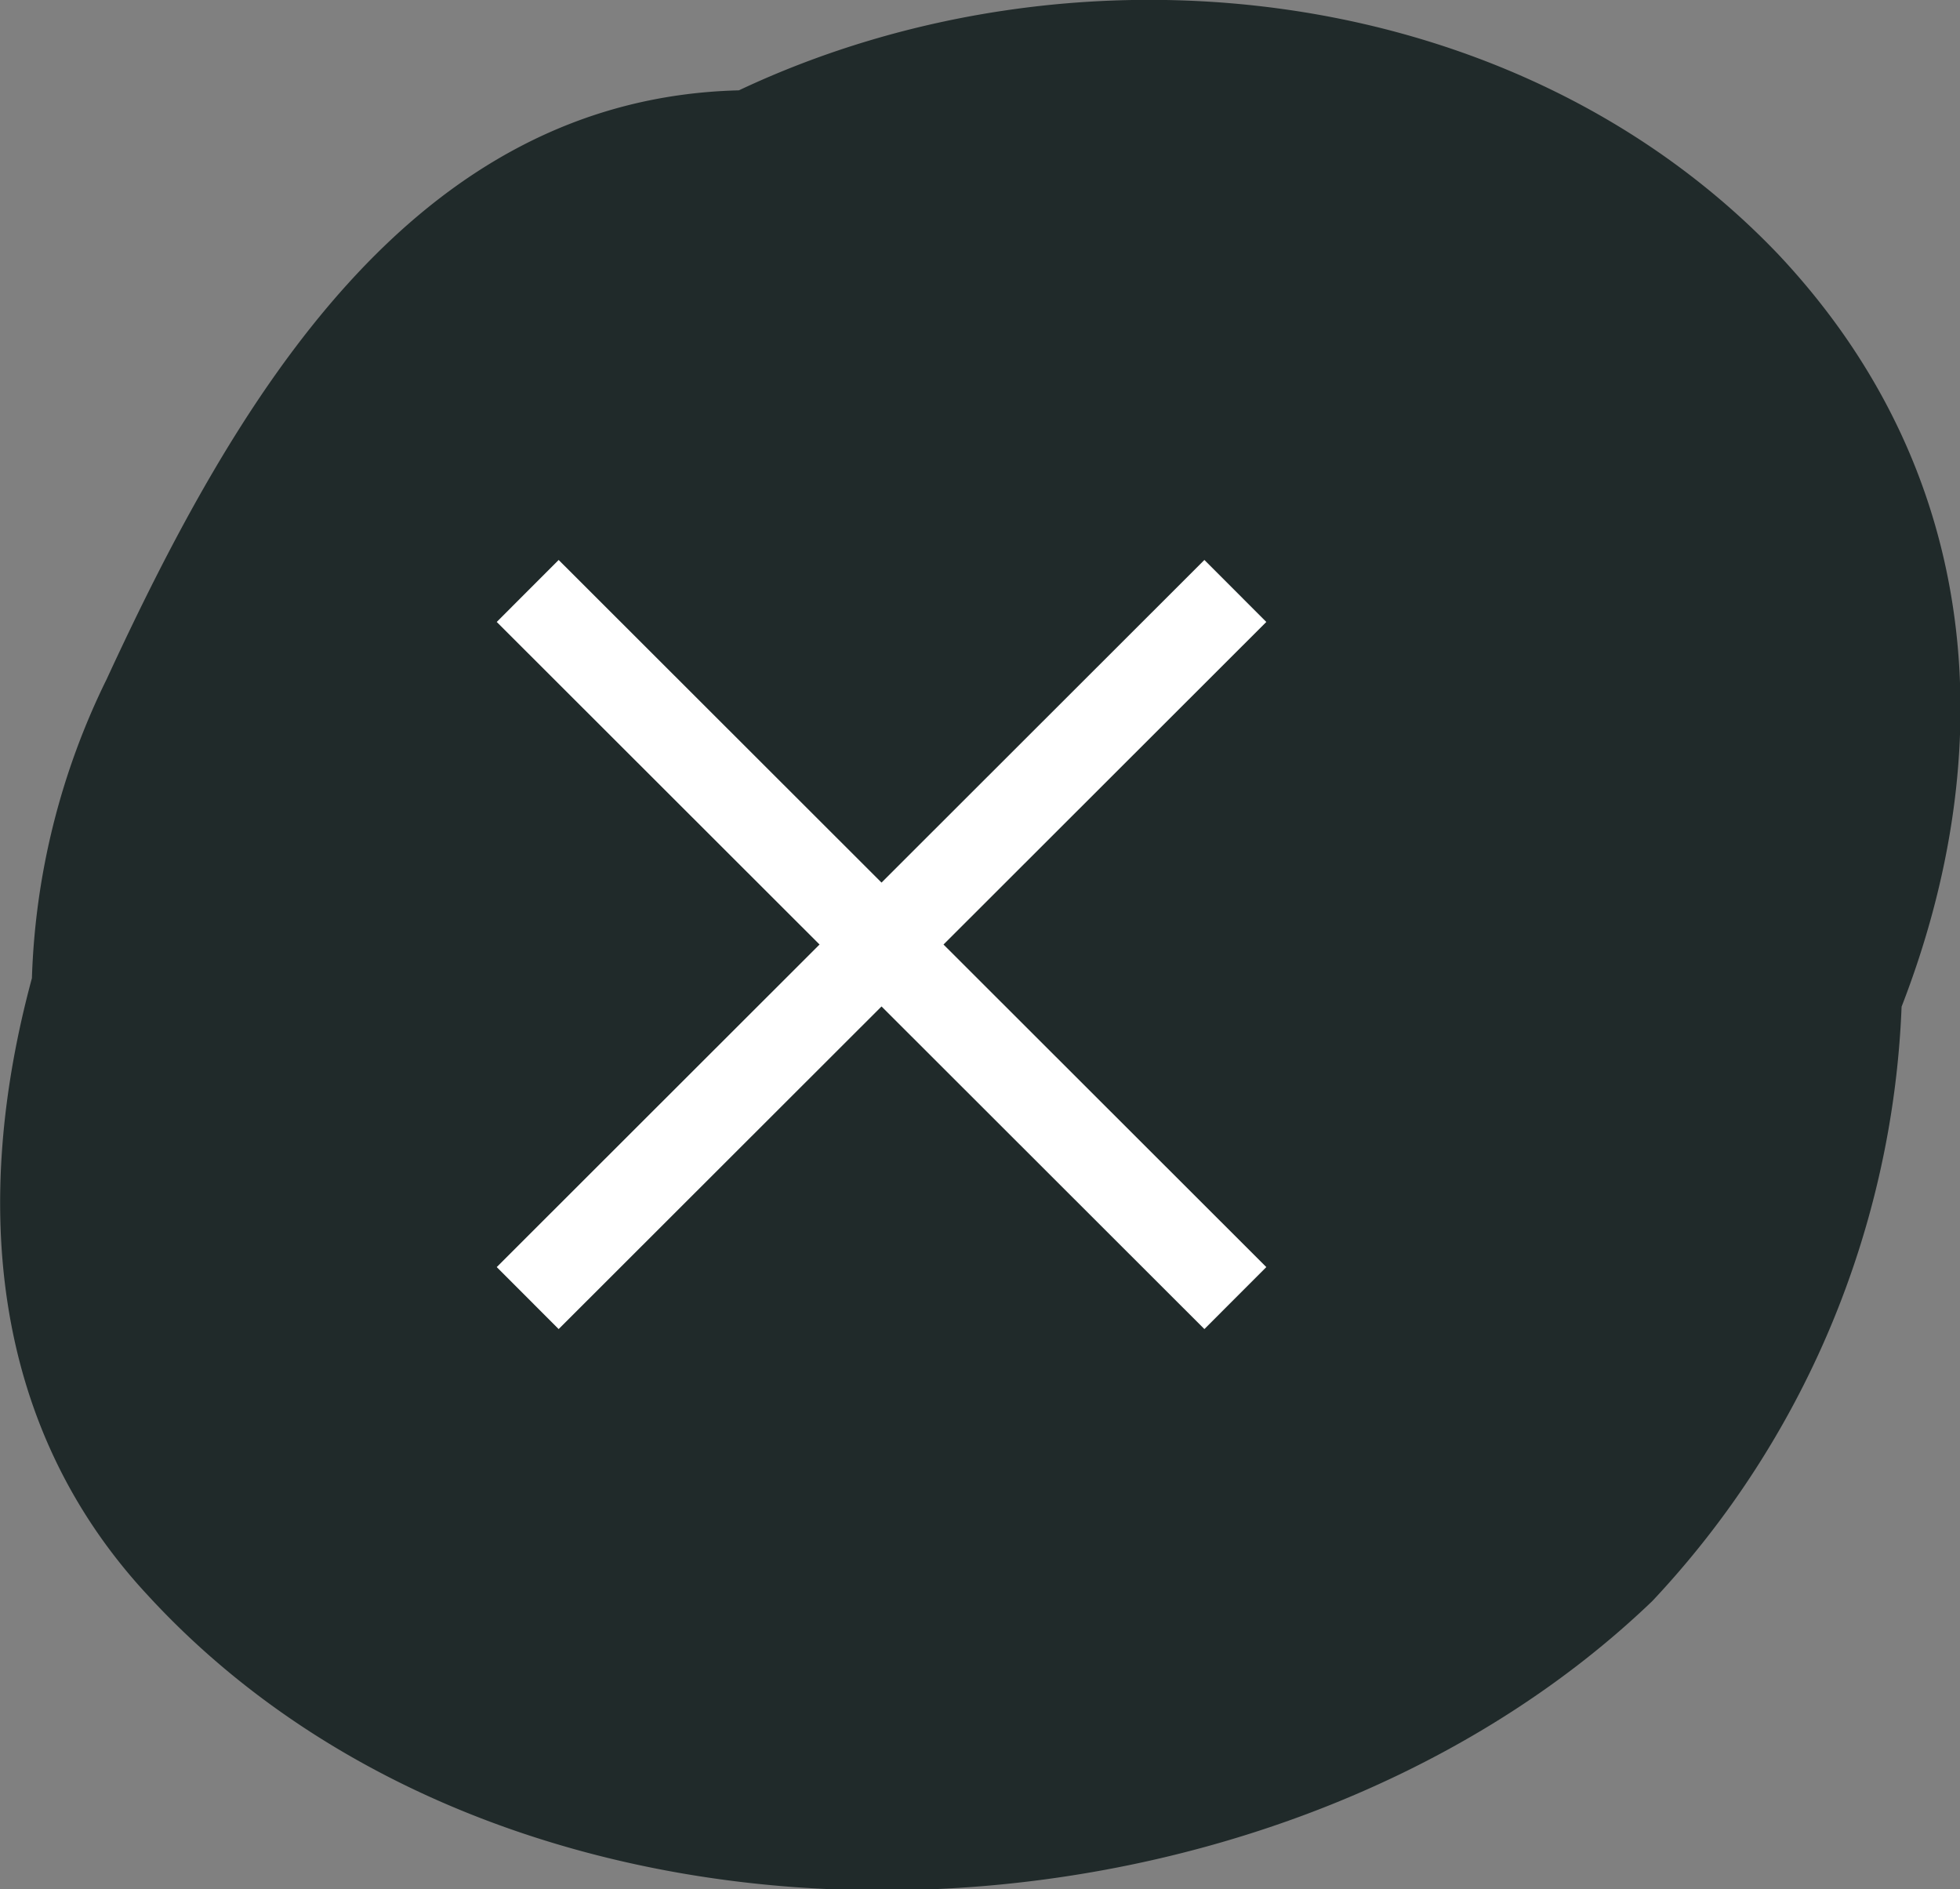
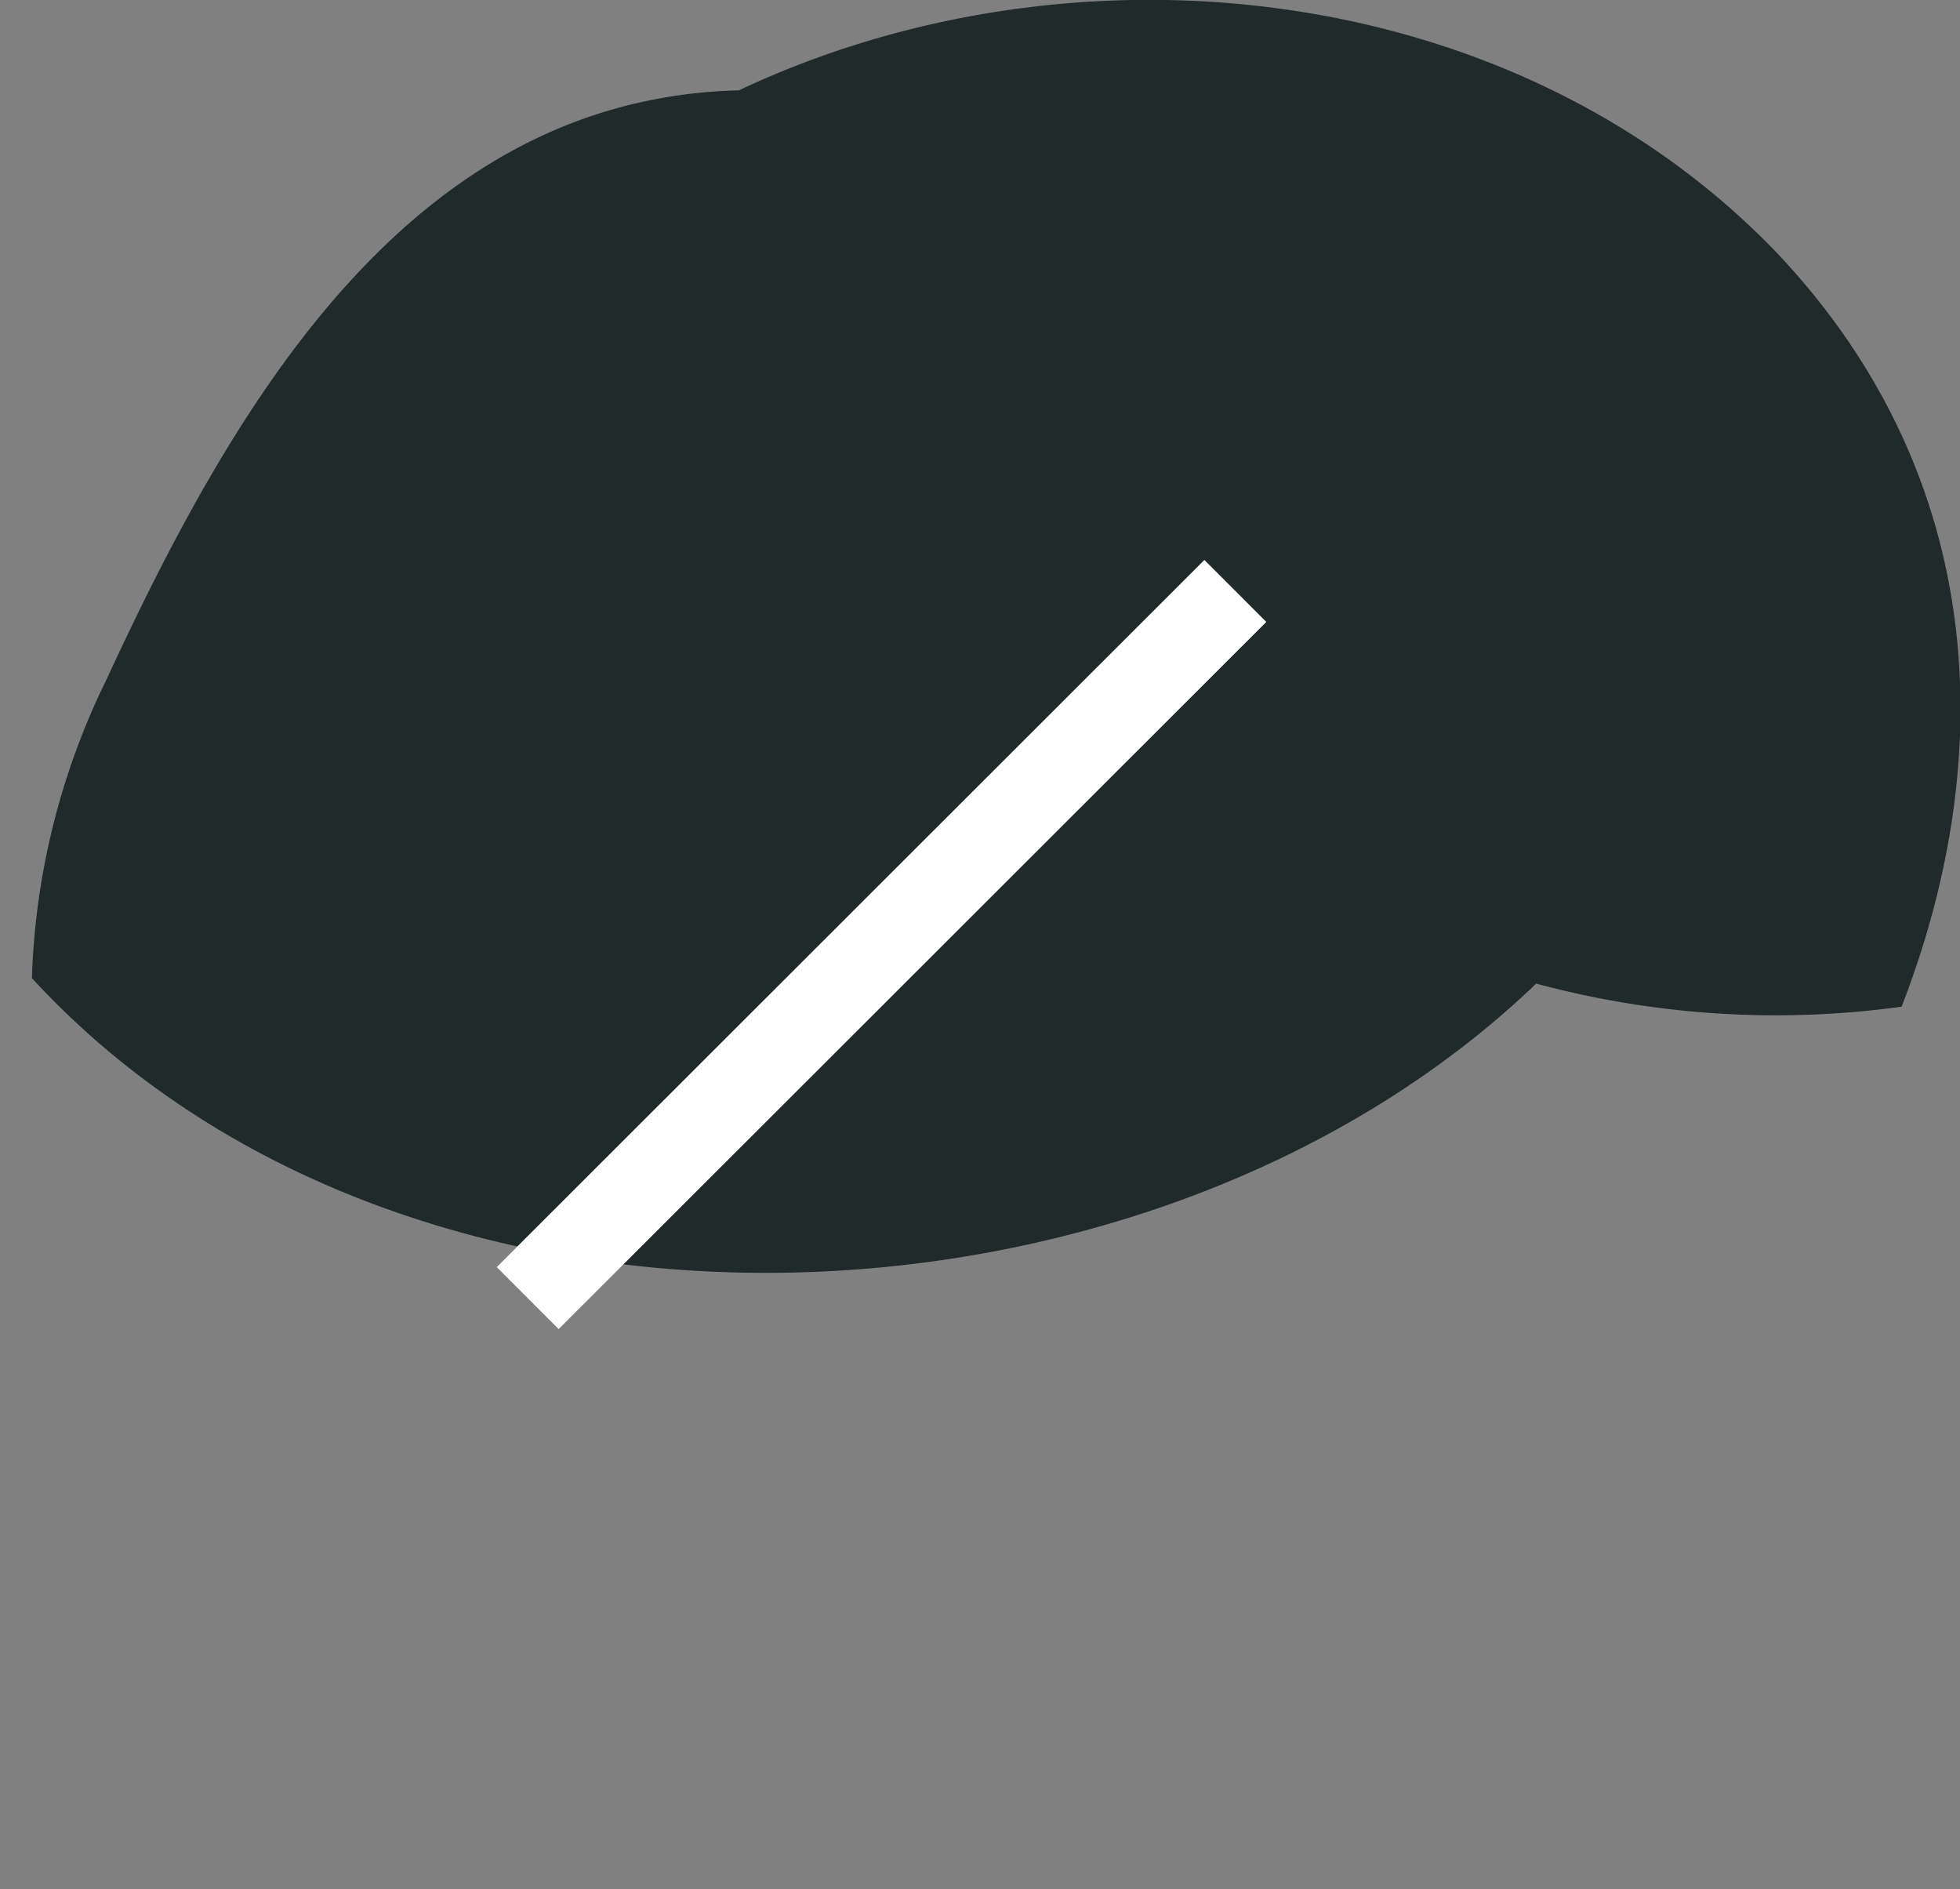
<svg xmlns="http://www.w3.org/2000/svg" viewBox="0 0 28.86 27.81">
  <rect x="0" y="0" width="28.86" height="27.81" fill="#808080" stroke="none" />
  <defs>
    <style>.cls-1{fill:#202a2a;}.cls-2{fill:none;stroke:#fff;stroke-miterlimit:10;stroke-width:1.29px;}</style>
  </defs>
  <title>Fichier 1</title>
  <g id="Calque_2" data-name="Calque 2">
    <g id="bouton_fermeture" data-name="bouton fermeture">
-       <path class="cls-1" d="M26.18,3.74C22.3-.32,15.82-1,10.88,1.33,6.05,1.45,3.46,5.91,1.57,10A10.72,10.72,0,0,0,.47,14.4C-.42,17.69-.14,21,2.18,23.49c5.52,6,16.46,5.54,22.15.08A13.55,13.55,0,0,0,28,14.82C29.44,11.11,29.25,7,26.18,3.74Z" />
+       <path class="cls-1" d="M26.18,3.74C22.3-.32,15.82-1,10.88,1.33,6.05,1.45,3.46,5.91,1.57,10A10.72,10.72,0,0,0,.47,14.4c5.52,6,16.46,5.54,22.15.08A13.55,13.55,0,0,0,28,14.82C29.44,11.11,29.25,7,26.18,3.74Z" />
      <line class="cls-2" x1="7.77" y1="19.11" x2="18.19" y2="8.7" />
-       <line class="cls-2" x1="7.77" y1="8.7" x2="18.19" y2="19.11" />
    </g>
  </g>
</svg>